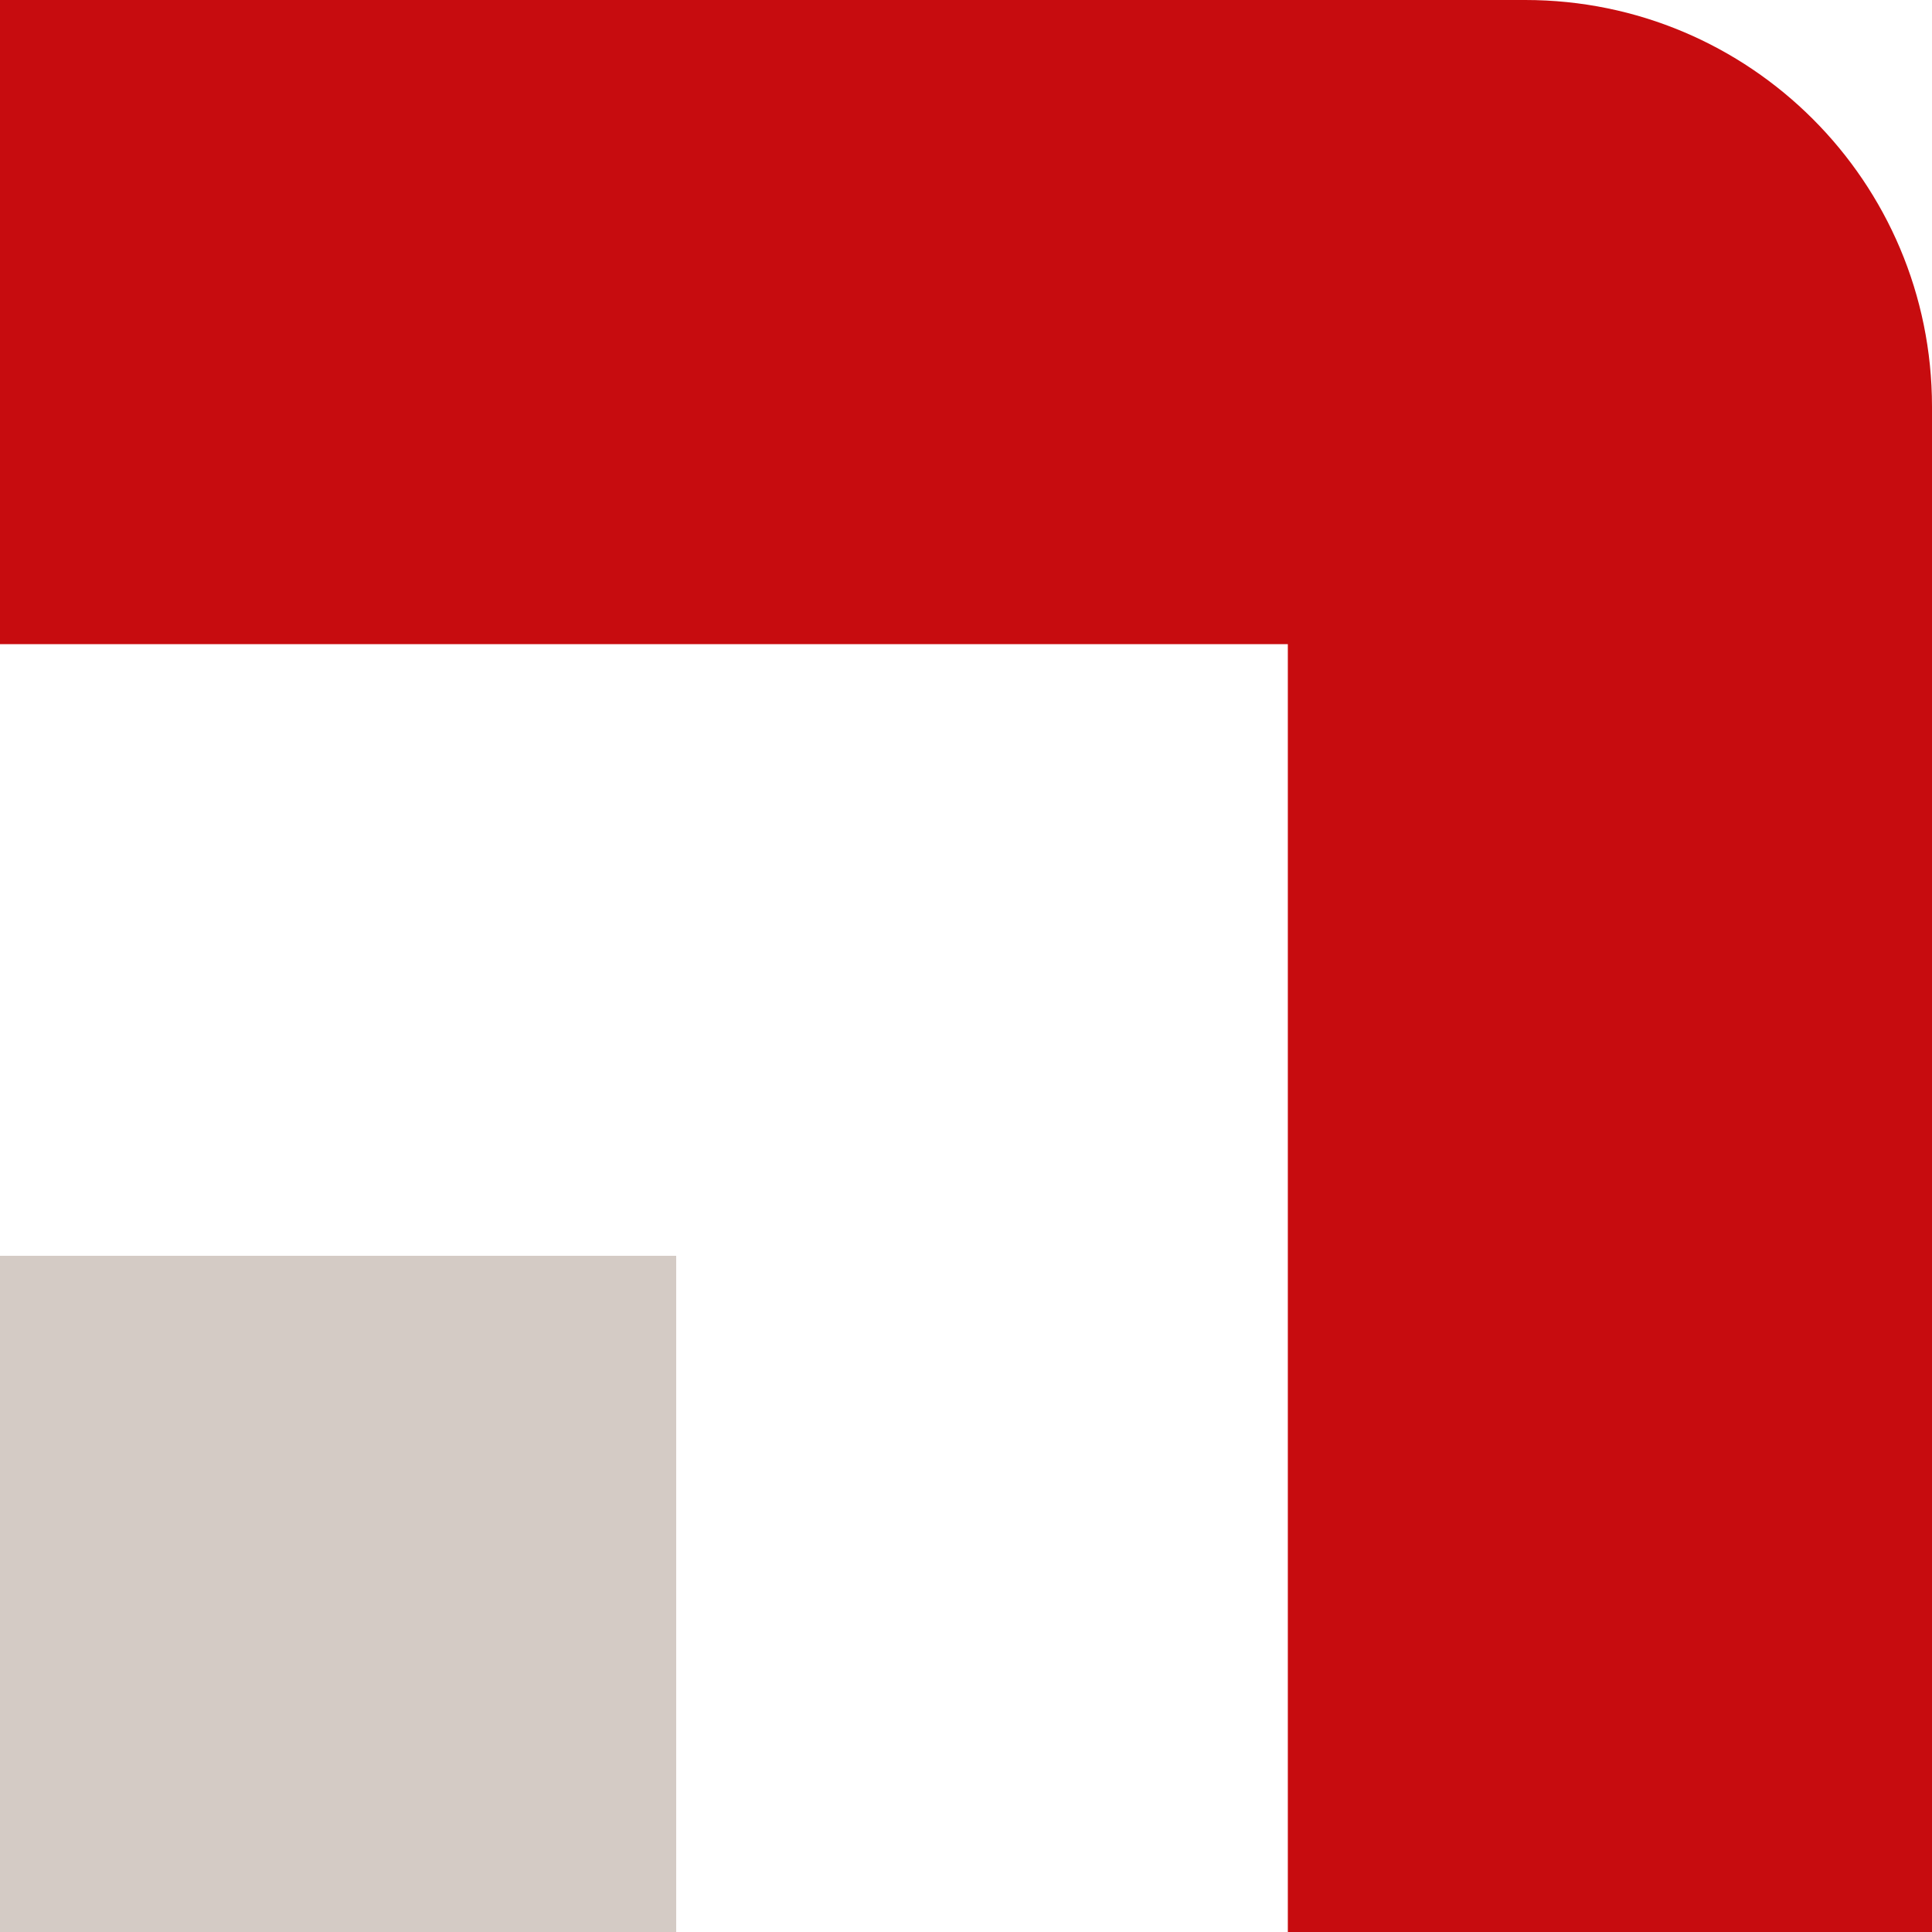
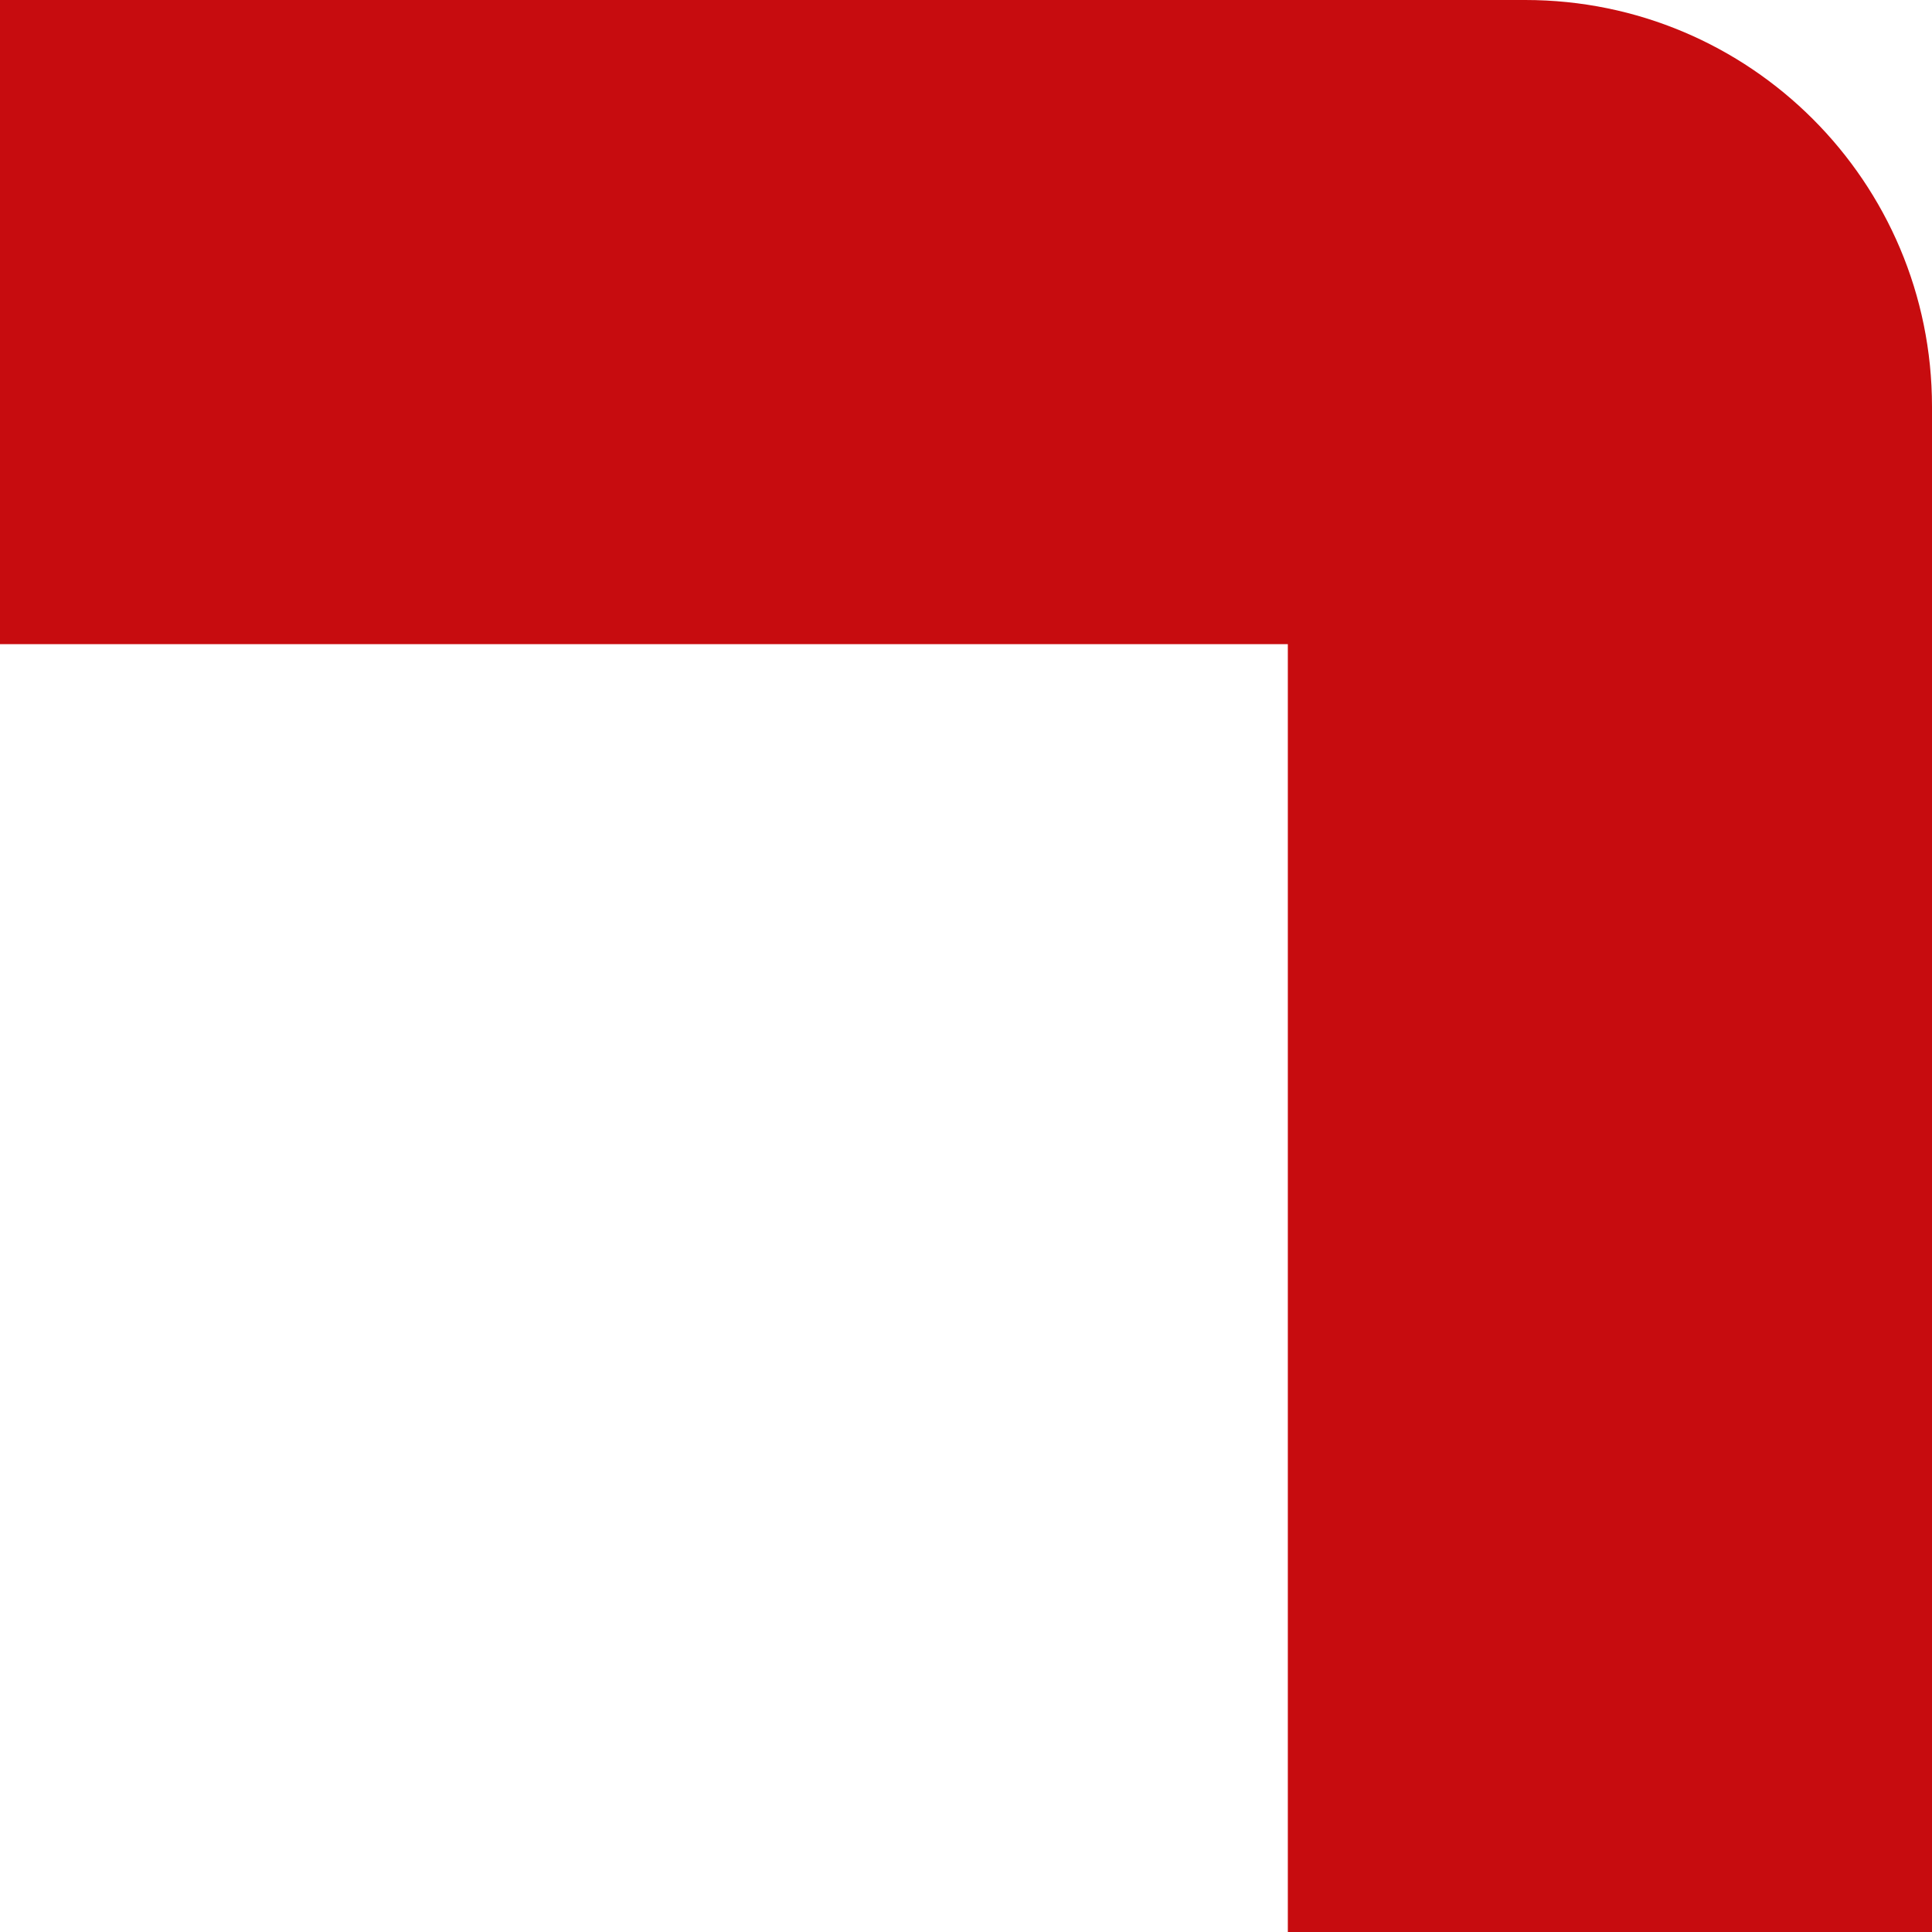
<svg xmlns="http://www.w3.org/2000/svg" viewBox="0 0 38 38">
  <defs>
    <style>.part-1{fill:#d4cbc5;isolation:isolate;}.part-2{fill:#c70c0f;}</style>
  </defs>
-   <rect class="part-1" y="24.7" width="13.3" height="13.3" />
  <path class="part-2" d="M0,0V12.67H25.33v25.33h12.67V8c0-4.42-3.58-8-8-8H0Z" />
</svg>